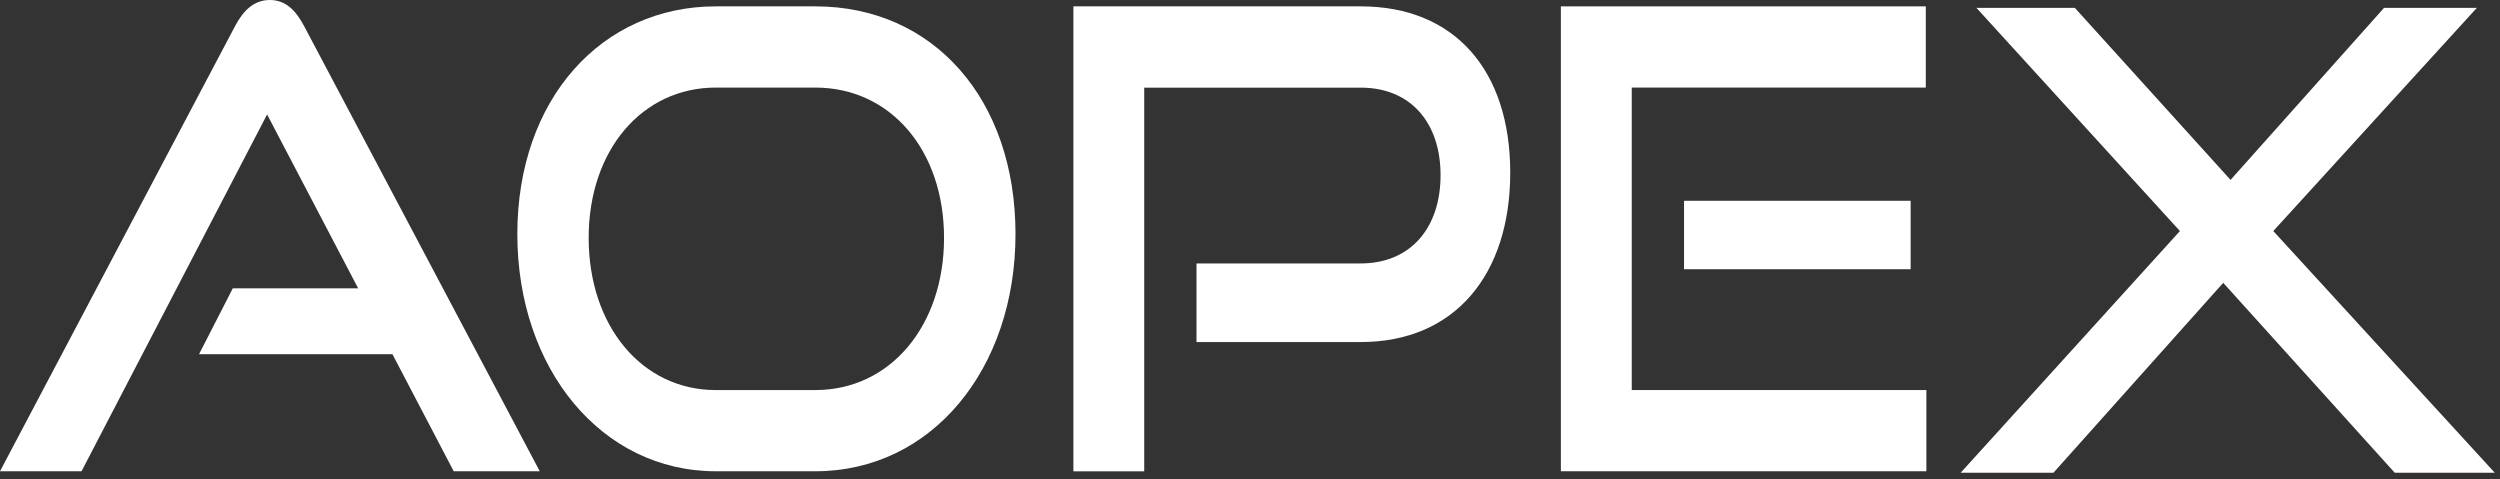
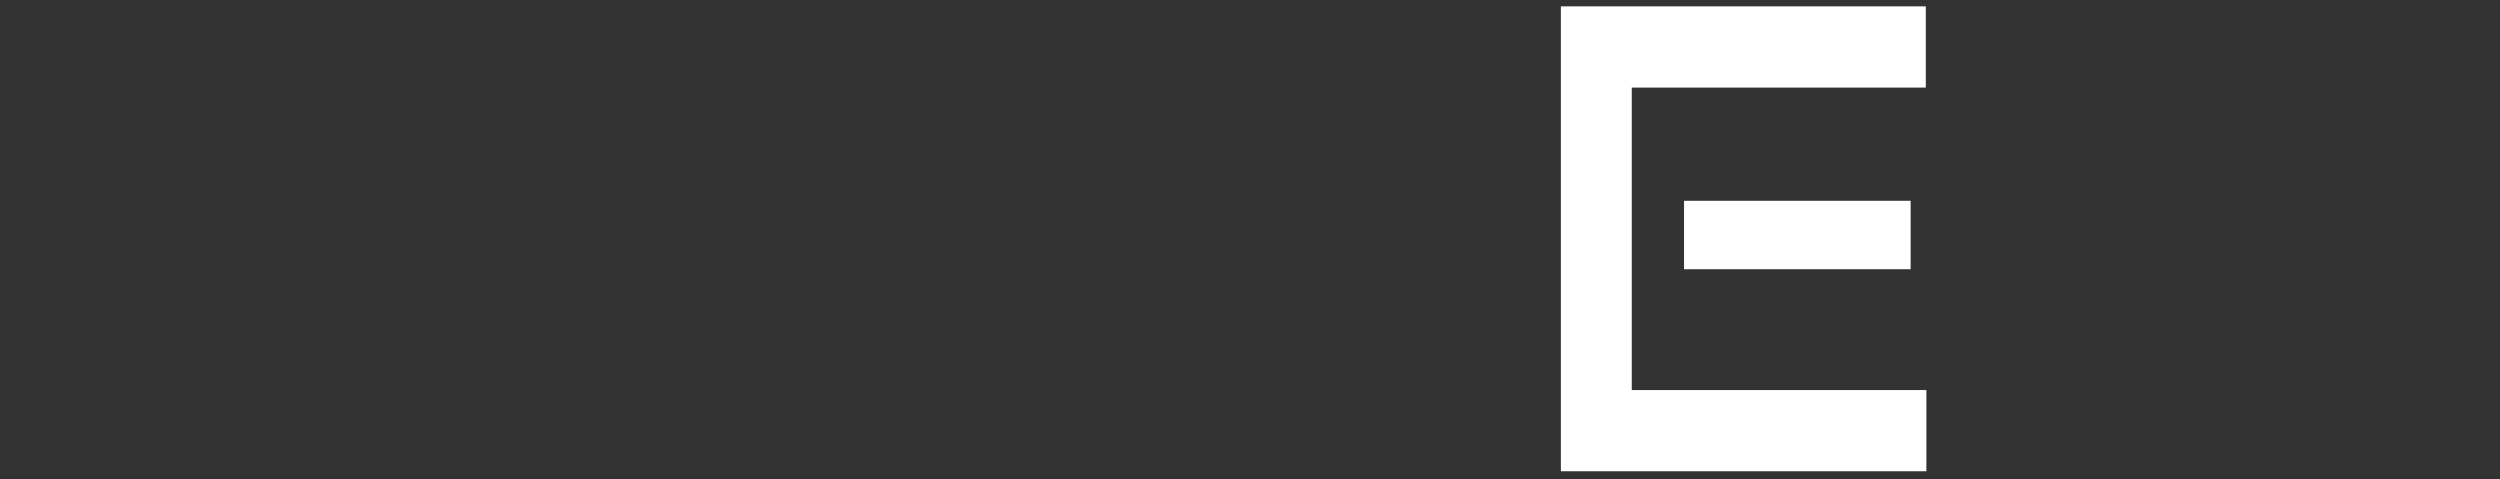
<svg xmlns="http://www.w3.org/2000/svg" width="240" height="46" viewBox="0 0 240 46" fill="none">
  <rect x="0" y="0" width="240" height="46" fill="#333333" stroke="none" />
-   <path d="M43.557 45.242L37.675 34.005H19.107L22.347 27.683H34.385L25.642 10.987L7.826 45.242H0L22.561 2.517C23.369 0.981 24.395 0 25.906 0C27.416 0 28.388 0.981 29.201 2.517L51.817 45.242H43.557Z" fill="white" />
-   <path d="M68.715 45.241C57.759 45.241 49.664 35.422 49.664 22.467C49.664 9.512 57.759 0.611 68.715 0.611H78.271C89.607 0.611 97.488 9.512 97.488 22.467C97.488 35.422 89.448 45.241 78.271 45.241H68.715ZM78.266 37.446C85.499 37.446 90.628 31.243 90.628 22.836C90.628 14.428 85.499 8.407 78.266 8.407H68.71C61.691 8.407 56.512 14.359 56.512 22.836C56.512 31.312 61.642 37.446 68.71 37.446H78.266Z" fill="white" />
-   <path d="M114.865 32.842V25.29H130.627C135.433 25.29 138.294 21.855 138.294 16.82C138.294 11.786 135.433 8.413 130.627 8.413H109.845V45.247H103.046V0.611H130.627C139.695 0.611 144.983 6.814 144.983 16.571C144.983 26.327 139.695 32.836 130.627 32.836H114.865V32.842Z" fill="white" />
  <path d="M149.844 45.241V0.611H184.877V8.407H156.648V37.446H184.932V45.241H149.849H149.844ZM161.668 25.846V19.275H183.422V25.846H161.668Z" fill="white" />
-   <path d="M229.896 45.385L213.43 27.152L197.13 45.385H188.222L209.273 22.18L189.738 0.755H199.184L214.133 17.27L228.869 0.755H237.777L218.236 22.18L239.501 45.385H229.896Z" fill="white" />
</svg>